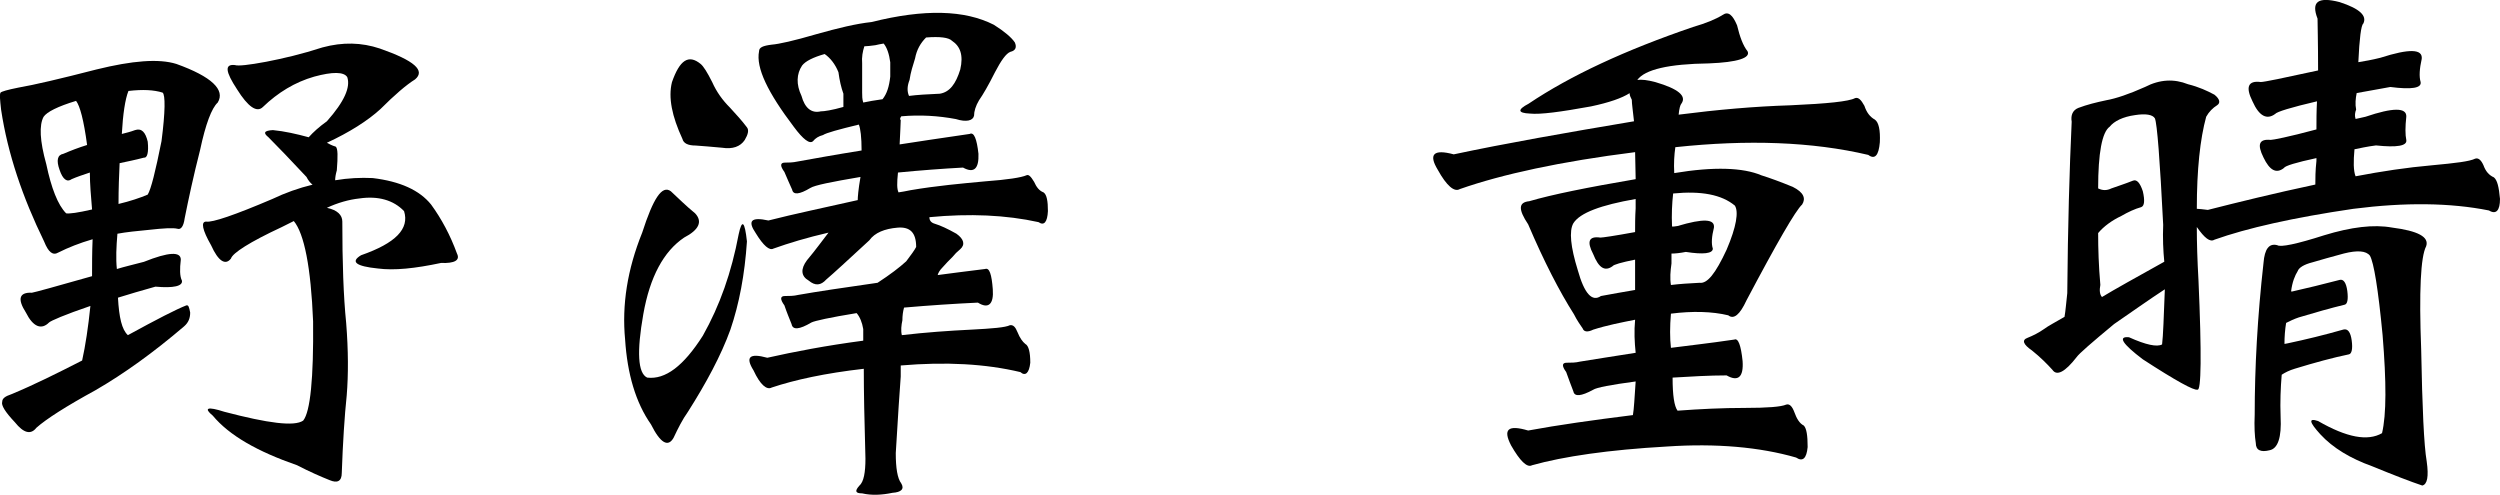
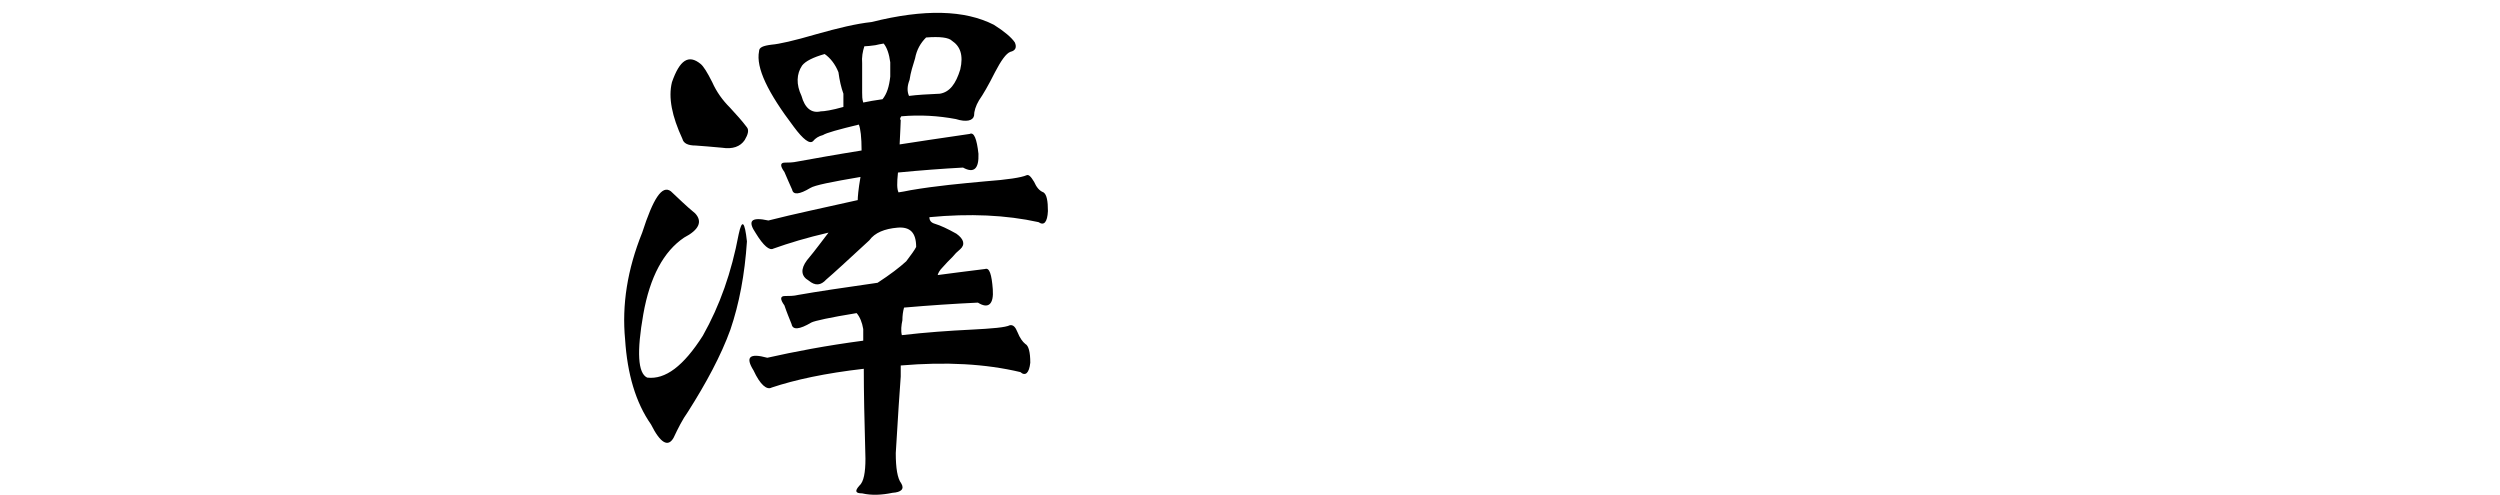
<svg xmlns="http://www.w3.org/2000/svg" id="b" viewBox="0 0 226.76 44.87">
  <g id="c">
    <g>
-       <path d="M4,21.9C2.05,17.9,.7,13.95,.1,9.95c-.1-.9-.15-1.4-.05-1.55,.1-.1,.6-.25,1.6-.45,1.45-.25,3.8-.8,7.1-1.65,3.25-.8,5.65-1,7.25-.5,3.2,1.15,4.45,2.35,3.75,3.5-.55,.5-1.1,1.95-1.6,4.3-.6,2.35-1.05,4.45-1.4,6.2-.1,.75-.35,1.05-.65,.95-.4-.1-1.25-.05-2.6,.1-1.05,.1-2.05,.2-2.85,.35-.1,1.2-.15,2.25-.05,3.2,.65-.2,1.5-.4,2.45-.65,2.25-.9,3.35-.95,3.35-.2-.1,.85-.1,1.5,.1,1.9,.1,.5-.75,.7-2.4,.55-1.25,.35-2.45,.7-3.4,1,.1,1.8,.35,2.9,.9,3.4,2.65-1.45,4.4-2.35,5.3-2.7,.2-.05,.25,.15,.35,.65,0,.5-.15,.9-.55,1.25-2.75,2.35-5.45,4.3-8.05,5.8-2.65,1.45-4.45,2.6-5.35,3.4-.5,.65-1.15,.5-1.95-.5-.9-.95-1.25-1.55-1.15-1.85,0-.3,.25-.5,.85-.7,2.05-.85,4.15-1.9,6.4-3.05,.3-1.35,.55-3,.75-4.95-2.35,.8-3.6,1.35-3.75,1.5-.7,.7-1.45,.4-2.1-.9-.8-1.25-.6-1.85,.55-1.8,.3-.05,2.1-.55,5.45-1.5,0-1.05,0-2.15,.05-3.35-1.2,.35-2.2,.75-3.1,1.2-.5,.3-.9,0-1.3-1Zm1.75-7.95c.7-.3,1.35-.55,2.15-.8-.3-2.25-.65-3.55-1-4-1.65,.5-2.65,1-2.95,1.45-.4,.75-.35,2.15,.25,4.3,.45,2.15,1.05,3.7,1.8,4.45,.3,.05,1.05-.05,2.35-.35-.1-1.2-.2-2.3-.2-3.35-.6,.2-1.2,.4-1.65,.6-.4,.3-.8,.05-1.1-.85-.3-.85-.2-1.35,.35-1.45Zm7.3,.35c-.75,.2-1.5,.35-2.2,.5-.05,1.1-.1,2.3-.1,3.7,1.05-.25,1.95-.55,2.65-.85,.3-.5,.7-2.1,1.25-4.85,.35-2.7,.35-4.2,.1-4.4-.8-.25-1.8-.3-3.1-.15-.3,.75-.5,2.1-.6,3.9,.4-.1,.8-.2,1.2-.35,.6-.2,.95,.2,1.15,1.05,.1,1-.05,1.5-.35,1.45Zm18,5.8c0,3.65,.1,6.75,.35,9.2,.2,2.5,.2,4.7,.05,6.55-.2,1.9-.35,4.25-.45,7.05,0,.75-.4,.95-1.1,.65-.75-.3-1.8-.75-2.95-1.35-3.6-1.25-6.15-2.7-7.65-4.5-.85-.7-.5-.85,1.05-.35,4,1.05,6.35,1.35,7.15,.8,.65-.8,.95-3.85,.9-9-.2-4.9-.8-7.95-1.75-9.1-.4,.2-.8,.4-1.1,.55-2.9,1.35-4.45,2.35-4.6,2.85-.5,.65-1.15,.25-1.8-1.2-.8-1.4-.95-2.15-.45-2.15,.55,.1,2.6-.6,6-2.05,1.15-.55,2.4-1,3.65-1.3-.2-.15-.4-.4-.55-.7-1.45-1.55-2.6-2.75-3.45-3.6-.5-.4-.4-.6,.4-.65,1.05,.1,2.15,.35,3.25,.65,.4-.45,.95-.95,1.65-1.45,1.6-1.8,2.15-3.1,1.85-4-.3-.5-1.35-.5-3-.05-1.75,.5-3.3,1.45-4.65,2.75-.55,.55-1.35,0-2.35-1.6-1.05-1.6-1.15-2.3-.2-2.2,.3,.1,1.25,0,2.85-.3,1.55-.3,3.25-.7,5.1-1.3,1.85-.5,3.55-.45,5.2,.1,3.15,1.1,4.15,2,3.2,2.8-.8,.5-1.85,1.4-3.15,2.7-1.15,1.05-2.8,2.1-4.85,3.05,.2,.1,.45,.25,.8,.35,.2,.15,.2,.9,.1,2.15-.1,.35-.15,.65-.15,.9,1.2-.2,2.3-.25,3.4-.2,2.5,.3,4.25,1.1,5.3,2.4,.95,1.3,1.75,2.8,2.35,4.45,.3,.6-.2,.9-1.45,.85-2.35,.5-4.25,.7-5.75,.5-1.95-.2-2.5-.6-1.5-1.2,3.15-1.1,4.4-2.4,3.9-4-.95-1-2.35-1.4-4.05-1.15-.95,.1-2,.4-2.95,.85,.95,.2,1.4,.65,1.4,1.25Z" />
      <path d="M56.7,30.8c-.3-3.15,.2-6.35,1.55-9.7,1-3.1,1.8-4.35,2.6-3.75,.7,.65,1.4,1.35,2.2,2,.7,.75,.35,1.5-1,2.2-1.85,1.25-3.1,3.55-3.7,6.95-.6,3.4-.5,5.35,.35,5.75,1.65,.2,3.3-1.05,5.05-3.8,1.55-2.75,2.6-5.75,3.25-9.2,.3-1.4,.55-1.2,.75,.65-.2,3-.7,5.65-1.5,8-.85,2.35-2.2,4.85-3.85,7.45-.5,.7-.9,1.5-1.3,2.35-.5,.9-1.2,.5-2.05-1.2-1.4-2-2.15-4.6-2.35-7.7Zm5.2-18.2c-.95-2.05-1.3-3.75-.95-5.15,.7-2,1.5-2.55,2.6-1.65,.25,.2,.6,.75,1.05,1.65,.4,.9,.95,1.65,1.6,2.3,.6,.65,1.1,1.2,1.55,1.8,.2,.25,.1,.65-.2,1.15-.4,.6-1.1,.85-2.05,.7-1-.1-1.8-.15-2.4-.2-.7,0-1.1-.2-1.2-.6Zm30.65,21.15c-3.15-.75-6.75-.95-10.85-.6v1c-.1,1.3-.25,3.6-.45,6.95,0,1.35,.15,2.3,.5,2.75,.3,.5,0,.8-.8,.85-.95,.2-1.9,.25-2.75,.05-.6,0-.7-.2-.25-.7,.4-.35,.55-1.2,.55-2.45-.1-3.5-.15-6.15-.15-8.15-3.5,.4-6.25,1-8.35,1.7-.45,.25-1.05-.25-1.65-1.55-.75-1.2-.4-1.6,1.25-1.15,2.45-.55,5.3-1.1,8.7-1.55v-1.05c-.1-.6-.3-1.1-.6-1.45-2.45,.4-3.8,.7-4.1,.85-1.1,.65-1.7,.7-1.8,.15-.2-.5-.45-1.1-.65-1.7-.4-.55-.4-.85,.05-.85,.4,0,.8,0,1.2-.1,1.7-.3,4.05-.65,7.2-1.1,1.15-.75,2-1.4,2.6-1.95,.45-.6,.75-1,.9-1.3,0-1.3-.55-1.85-1.7-1.75-1.15,.1-2.05,.45-2.55,1.15-1.95,1.8-3.25,3-3.9,3.55-.5,.55-1,.6-1.6,.1-.7-.4-.75-1.05-.15-1.85,.8-.95,1.4-1.8,1.95-2.5-1.95,.45-3.6,.95-5,1.45-.35,.2-.9-.25-1.6-1.4-.75-1.1-.45-1.5,1.15-1.15,2.35-.6,5-1.15,8.1-1.85,0-.25,.05-.95,.25-2.1-2.65,.45-4.15,.75-4.55,1-1,.6-1.55,.65-1.65,.15-.2-.45-.45-1-.7-1.6-.4-.55-.4-.85,.05-.85,.3,0,.7,0,1.15-.1,1.4-.25,3.3-.6,5.8-1,0-1.2-.1-2-.25-2.35-1.85,.45-2.95,.75-3.25,.95-.4,.1-.7,.3-.9,.55-.3,.3-.9-.15-1.75-1.3-2.35-3.1-3.45-5.35-3.15-6.85,0-.35,.35-.5,1.15-.6,.65-.05,2-.35,4.05-.95,1.95-.55,3.6-.95,5-1.1,4.8-1.2,8.45-1.1,11.1,.25,.95,.6,1.6,1.15,1.9,1.6,.2,.45,.05,.75-.4,.85-.4,.15-.85,.8-1.4,1.85-.6,1.2-1.1,2.05-1.45,2.55-.3,.5-.45,1-.45,1.4-.1,.45-.7,.6-1.65,.3-1.6-.3-3.25-.4-4.95-.25-.1,.15-.15,.25-.05,.35,0,.3-.05,1.05-.1,2.2,1.55-.25,3.65-.55,6.35-.95,.4-.2,.65,.45,.8,1.8,.05,1.35-.4,1.8-1.4,1.25-1.85,.1-3.85,.25-5.9,.45-.1,.95-.1,1.5,.05,1.8,.3-.05,.65-.1,1.1-.2,2.35-.4,4.6-.6,6.75-.8,2.05-.15,3.3-.35,3.75-.55,.2-.1,.4,.1,.7,.6,.2,.45,.45,.8,.85,.95,.3,.2,.4,.8,.4,1.7-.05,1-.35,1.35-.85,1-2.95-.65-6.25-.8-9.9-.45,0,.3,.15,.5,.5,.6,.5,.15,1.15,.45,1.95,.9,.7,.5,.8,1,.35,1.4-.3,.25-.5,.45-.7,.7-.3,.3-.65,.65-.95,1-.2,.2-.35,.45-.4,.65,1.2-.15,2.6-.35,4.3-.55,.4-.15,.6,.5,.7,1.85,.1,1.35-.4,1.8-1.35,1.2-2.15,.1-4.4,.25-6.7,.45-.1,.35-.15,.75-.15,1.15-.1,.45-.15,.95-.05,1.35,2.15-.25,4.25-.4,6.3-.5,1.95-.1,3.1-.2,3.5-.4,.3-.05,.5,.15,.7,.65s.45,.85,.7,1.05c.3,.15,.45,.75,.45,1.7-.1,.95-.45,1.25-.9,.85Zm-16.05-25.25c-.2-.55-.35-1.2-.45-1.95-.3-.75-.75-1.3-1.25-1.65-1.05,.3-1.75,.65-2.05,1.05-.5,.75-.55,1.7-.05,2.75,.3,1.1,.9,1.6,1.75,1.4,.3,0,1-.1,2.05-.4v-1.2Zm3.55,.5c.4-.5,.6-1.15,.7-2.05v-1.3c-.1-.75-.3-1.35-.6-1.7-.3,.05-.55,.1-.75,.15-.4,.05-.75,.1-1,.1-.15,.45-.25,1-.2,1.55v2.65c0,.3,0,.6,.1,.9,.45-.1,1.05-.2,1.75-.3Zm2.95-3.7c-.2,.65-.4,1.25-.5,1.95-.2,.5-.25,1-.05,1.45,.75-.1,1.7-.15,2.8-.2,.9-.15,1.45-.9,1.85-2.2,.3-1.3,0-2.1-.75-2.6-.3-.3-1.1-.4-2.35-.3-.5,.5-.85,1.1-1,1.9Z" />
-       <path d="M138.66,9.4c3.8-2.55,8.75-4.85,14.9-6.95,1.2-.35,2.05-.7,2.7-1.1,.5-.35,.9,0,1.3,.95,.25,1.05,.55,1.85,.95,2.35,.3,.6-.9,1-3.5,1.1-3.65,.05-5.8,.55-6.5,1.5,.4-.05,.9,0,1.65,.2,2.05,.6,2.85,1.25,2.35,1.95-.1,.1-.2,.45-.25,1,3.5-.45,6.9-.75,10.15-.85,3.35-.15,5.3-.35,5.85-.65,.3-.1,.55,.15,.85,.7,.2,.6,.5,1,.95,1.25,.35,.25,.5,.95,.45,2.05-.1,1.2-.45,1.6-1.05,1.15-5.1-1.2-10.95-1.4-17.5-.7-.1,.7-.15,1.45-.1,2.35,3.6-.6,6.25-.5,7.9,.2,.8,.25,1.75,.6,2.85,1.05,1,.5,1.2,1.05,.85,1.6-.6,.55-2.3,3.5-5.05,8.7-.6,1.3-1.15,1.75-1.65,1.35-1.45-.35-3.25-.4-5.2-.15-.1,1.15-.1,2.25,0,3.1,1.5-.2,3.4-.4,5.75-.75,.35-.15,.6,.5,.75,1.95,.1,1.45-.4,1.9-1.45,1.3-1.55,0-3.25,.1-4.9,.2,0,1.6,.15,2.6,.45,3,2.05-.15,4.05-.25,6.1-.25s3.3-.1,3.75-.3c.3-.1,.55,.15,.75,.7,.2,.55,.45,1,.85,1.2,.25,.25,.35,.9,.35,1.95-.1,1.05-.45,1.35-1.05,.95-3.3-.95-7.25-1.3-11.7-1-5.3,.3-9.4,.9-12.25,1.7-.45,.25-1.1-.4-1.9-1.8-.75-1.45-.3-1.9,1.55-1.35,2.7-.5,5.9-.95,9.5-1.4,.1-.55,.15-1.6,.25-3.05-2.25,.3-3.55,.55-3.85,.75-1.1,.6-1.7,.65-1.8,.15-.2-.55-.45-1.15-.65-1.75-.4-.55-.4-.85,.05-.85,.4,0,.8,0,1.2-.1,1.2-.2,2.85-.45,5.05-.8-.1-.95-.15-1.95-.05-3-1.25,.25-2.55,.5-3.8,.9-.5,.25-.85,.2-.95-.1-.2-.3-.5-.7-.8-1.3-1.3-2.05-2.7-4.75-4.15-8.15-.9-1.35-.9-2,.1-2.1,2.05-.6,5.25-1.25,9.65-2,0-.9-.05-1.65-.05-2.45-6.75,.85-12.05,2-15.9,3.35-.5,.3-1.2-.3-2-1.75-.85-1.4-.4-1.9,1.45-1.4,4.7-1,10.1-1.95,16.35-3-.1-.95-.2-1.6-.2-1.95-.1-.2-.2-.4-.2-.6-.7,.45-1.85,.85-3.5,1.2-2.75,.5-4.6,.75-5.55,.65-1.1-.05-1.15-.35-.1-.9Zm6.5,12.15c.2,0,1.25-.15,3.15-.5,0-.65,0-1.35,.05-2.15v-.85c-3.15,.55-5.05,1.25-5.65,2.2-.4,.7-.25,2.15,.4,4.25,.6,2.15,1.3,2.9,2.1,2.35,1-.2,2-.35,3.1-.55v-2.75c-1.25,.25-1.95,.45-2.05,.6-.7,.5-1.25,.15-1.75-1.1-.6-1.15-.4-1.65,.65-1.5Zm7-1.05c2.35-.7,3.4-.65,3.3,.15-.2,.8-.25,1.45-.1,1.9,0,.45-.85,.55-2.45,.3-.5,.1-.95,.15-1.3,.15v.9c-.1,.7-.15,1.35-.05,1.95,.8-.1,1.65-.15,2.6-.2,.7,.1,1.45-.85,2.45-3,.9-2.1,1.1-3.45,.75-4-1.2-1-3.05-1.35-5.6-1.1-.1,.9-.15,1.9-.1,3,.1,0,.25,0,.5-.05Z" />
-       <path d="M205.06,7.44c.3,0,2-.35,5.2-1.05,0-2.6-.05-4.2-.05-4.7-.6-1.55,.05-2,2-1.5,1.85,.6,2.5,1.25,2.15,1.95-.2,.15-.35,1.35-.45,3.5,.6-.1,1.2-.2,2-.4,2.65-.85,3.85-.8,3.75,.1-.2,.9-.25,1.6-.1,2.1,.1,.55-.8,.7-2.75,.45-1.15,.2-2.15,.4-3.05,.55-.1,.5-.15,1-.05,1.5-.1,.25-.15,.55-.05,.85,.2-.05,.5-.1,.9-.2,2.5-.85,3.75-.85,3.7,0-.1,.9-.1,1.65,0,2.1,.1,.55-.85,.7-2.75,.5-.8,.1-1.45,.25-1.95,.35-.1,1.1-.1,1.95,.1,2.45,2.35-.45,4.65-.8,6.95-1,2.15-.2,3.4-.35,3.9-.6,.3-.1,.55,.15,.75,.6,.2,.55,.5,.9,.95,1.1,.3,.25,.45,.85,.55,1.95,0,1.05-.35,1.45-1,1.05-3.5-.7-7.6-.75-12.3-.15-5.45,.8-9.65,1.75-12.6,2.8-.4,.25-.9-.15-1.6-1.15,0,1.45,.05,3.05,.15,4.8,.3,6.8,.25,10.15-.1,9.95-.3,.1-1.95-.8-4.95-2.75-1.85-1.4-2.3-2.1-1.25-2,1.55,.7,2.55,.9,3,.65,.1-.8,.15-2.45,.25-5-1.45,.95-3,2.05-4.6,3.15-2.05,1.7-3.2,2.7-3.4,3-1.05,1.35-1.8,1.75-2.2,1.15-.5-.55-1.1-1.15-1.85-1.75-.8-.55-.95-.95-.4-1.15,.5-.2,1-.45,1.5-.8,.4-.3,1-.6,1.85-1.1,.1-.55,.15-1.3,.25-2.15,.05-6.05,.2-11.25,.4-15.55-.1-.6,.1-1.05,.6-1.25,.8-.3,1.6-.5,2.55-.7,.85-.15,2.05-.55,3.5-1.2,1.35-.7,2.65-.75,3.9-.25,1,.25,1.75,.6,2.4,.95,.5,.4,.55,.75,.25,.95-.4,.25-.75,.6-1,1.05-.55,2-.85,4.8-.85,8.35,.2,0,.55,.05,1,.1,2.75-.7,6-1.5,9.75-2.3,0-.5,0-1.25,.1-2.15v-.25c-1.85,.4-2.85,.7-2.95,.9-.7,.55-1.3,.2-1.85-.95-.6-1.2-.4-1.7,.65-1.6,.2,0,1.55-.25,4.15-.95,0-.8,0-1.6,.05-2.55-2.35,.55-3.65,.95-3.8,1.15-.75,.55-1.45,.2-2.05-1.15-.65-1.3-.4-1.9,.75-1.75Zm-12.65,12.15c-.85,.4-1.6,.95-2.1,1.55,0,1.45,.05,3,.2,4.7-.1,.5-.05,.9,.15,1.1,1.15-.7,3.05-1.75,5.65-3.2-.1-1-.15-2.15-.1-3.35-.3-5.95-.55-9.15-.75-9.65-.2-.35-.85-.45-1.8-.3-1.1,.15-1.9,.55-2.3,1.05-.7,.5-1.05,2.4-1.05,5.6,.4,.2,.8,.2,1.2,0,.55-.2,1.2-.4,1.95-.7,.35-.15,.65,.2,.9,.95,.2,.85,.15,1.35-.15,1.45-.55,.15-1.2,.45-1.8,.8Zm12.1,18c0-4.25,.25-8.85,.8-13.75,.1-1.25,.5-1.8,1.25-1.6,.3,.2,1.75-.1,4.25-.9,2.45-.75,4.5-1,6.15-.7,2.35,.3,3.4,.85,3.1,1.7-.5,.95-.65,4.1-.45,9.35,.1,5.3,.25,8.7,.5,10.15,.2,1.4,.05,2.1-.4,2.2-1.05-.35-2.6-.95-4.55-1.75-1.95-.7-3.55-1.65-4.7-2.9-1-1.1-1.1-1.5-.2-1.2,2.6,1.5,4.5,1.85,5.8,1.1,.4-1.7,.4-4.6,.05-8.9-.4-4.2-.8-6.6-1.15-7.2-.35-.45-1.15-.5-2.35-.2-1.15,.3-2.15,.6-2.85,.8-.8,.2-1.25,.5-1.35,.8-.25,.4-.5,1-.6,1.85h.1c1.35-.3,2.75-.65,4.3-1.05,.35-.1,.6,.25,.7,1,.1,.8,0,1.2-.25,1.25-1.25,.3-2.65,.7-4.15,1.15-.45,.15-.85,.35-1.15,.5-.1,.6-.15,1.25-.15,1.9,0,0,.1,0,.3-.05,1.65-.35,3.3-.75,5.05-1.25,.4-.1,.65,.25,.75,1,.1,.75,0,1.2-.25,1.25-1.45,.3-3.1,.75-4.9,1.3-.5,.15-.9,.35-1.2,.55-.1,1.2-.15,2.45-.1,3.8,.1,1.9-.25,2.9-1,3.05-.8,.2-1.25,0-1.25-.65-.1-.6-.15-1.5-.1-2.6Z" />
    </g>
  </g>
</svg>